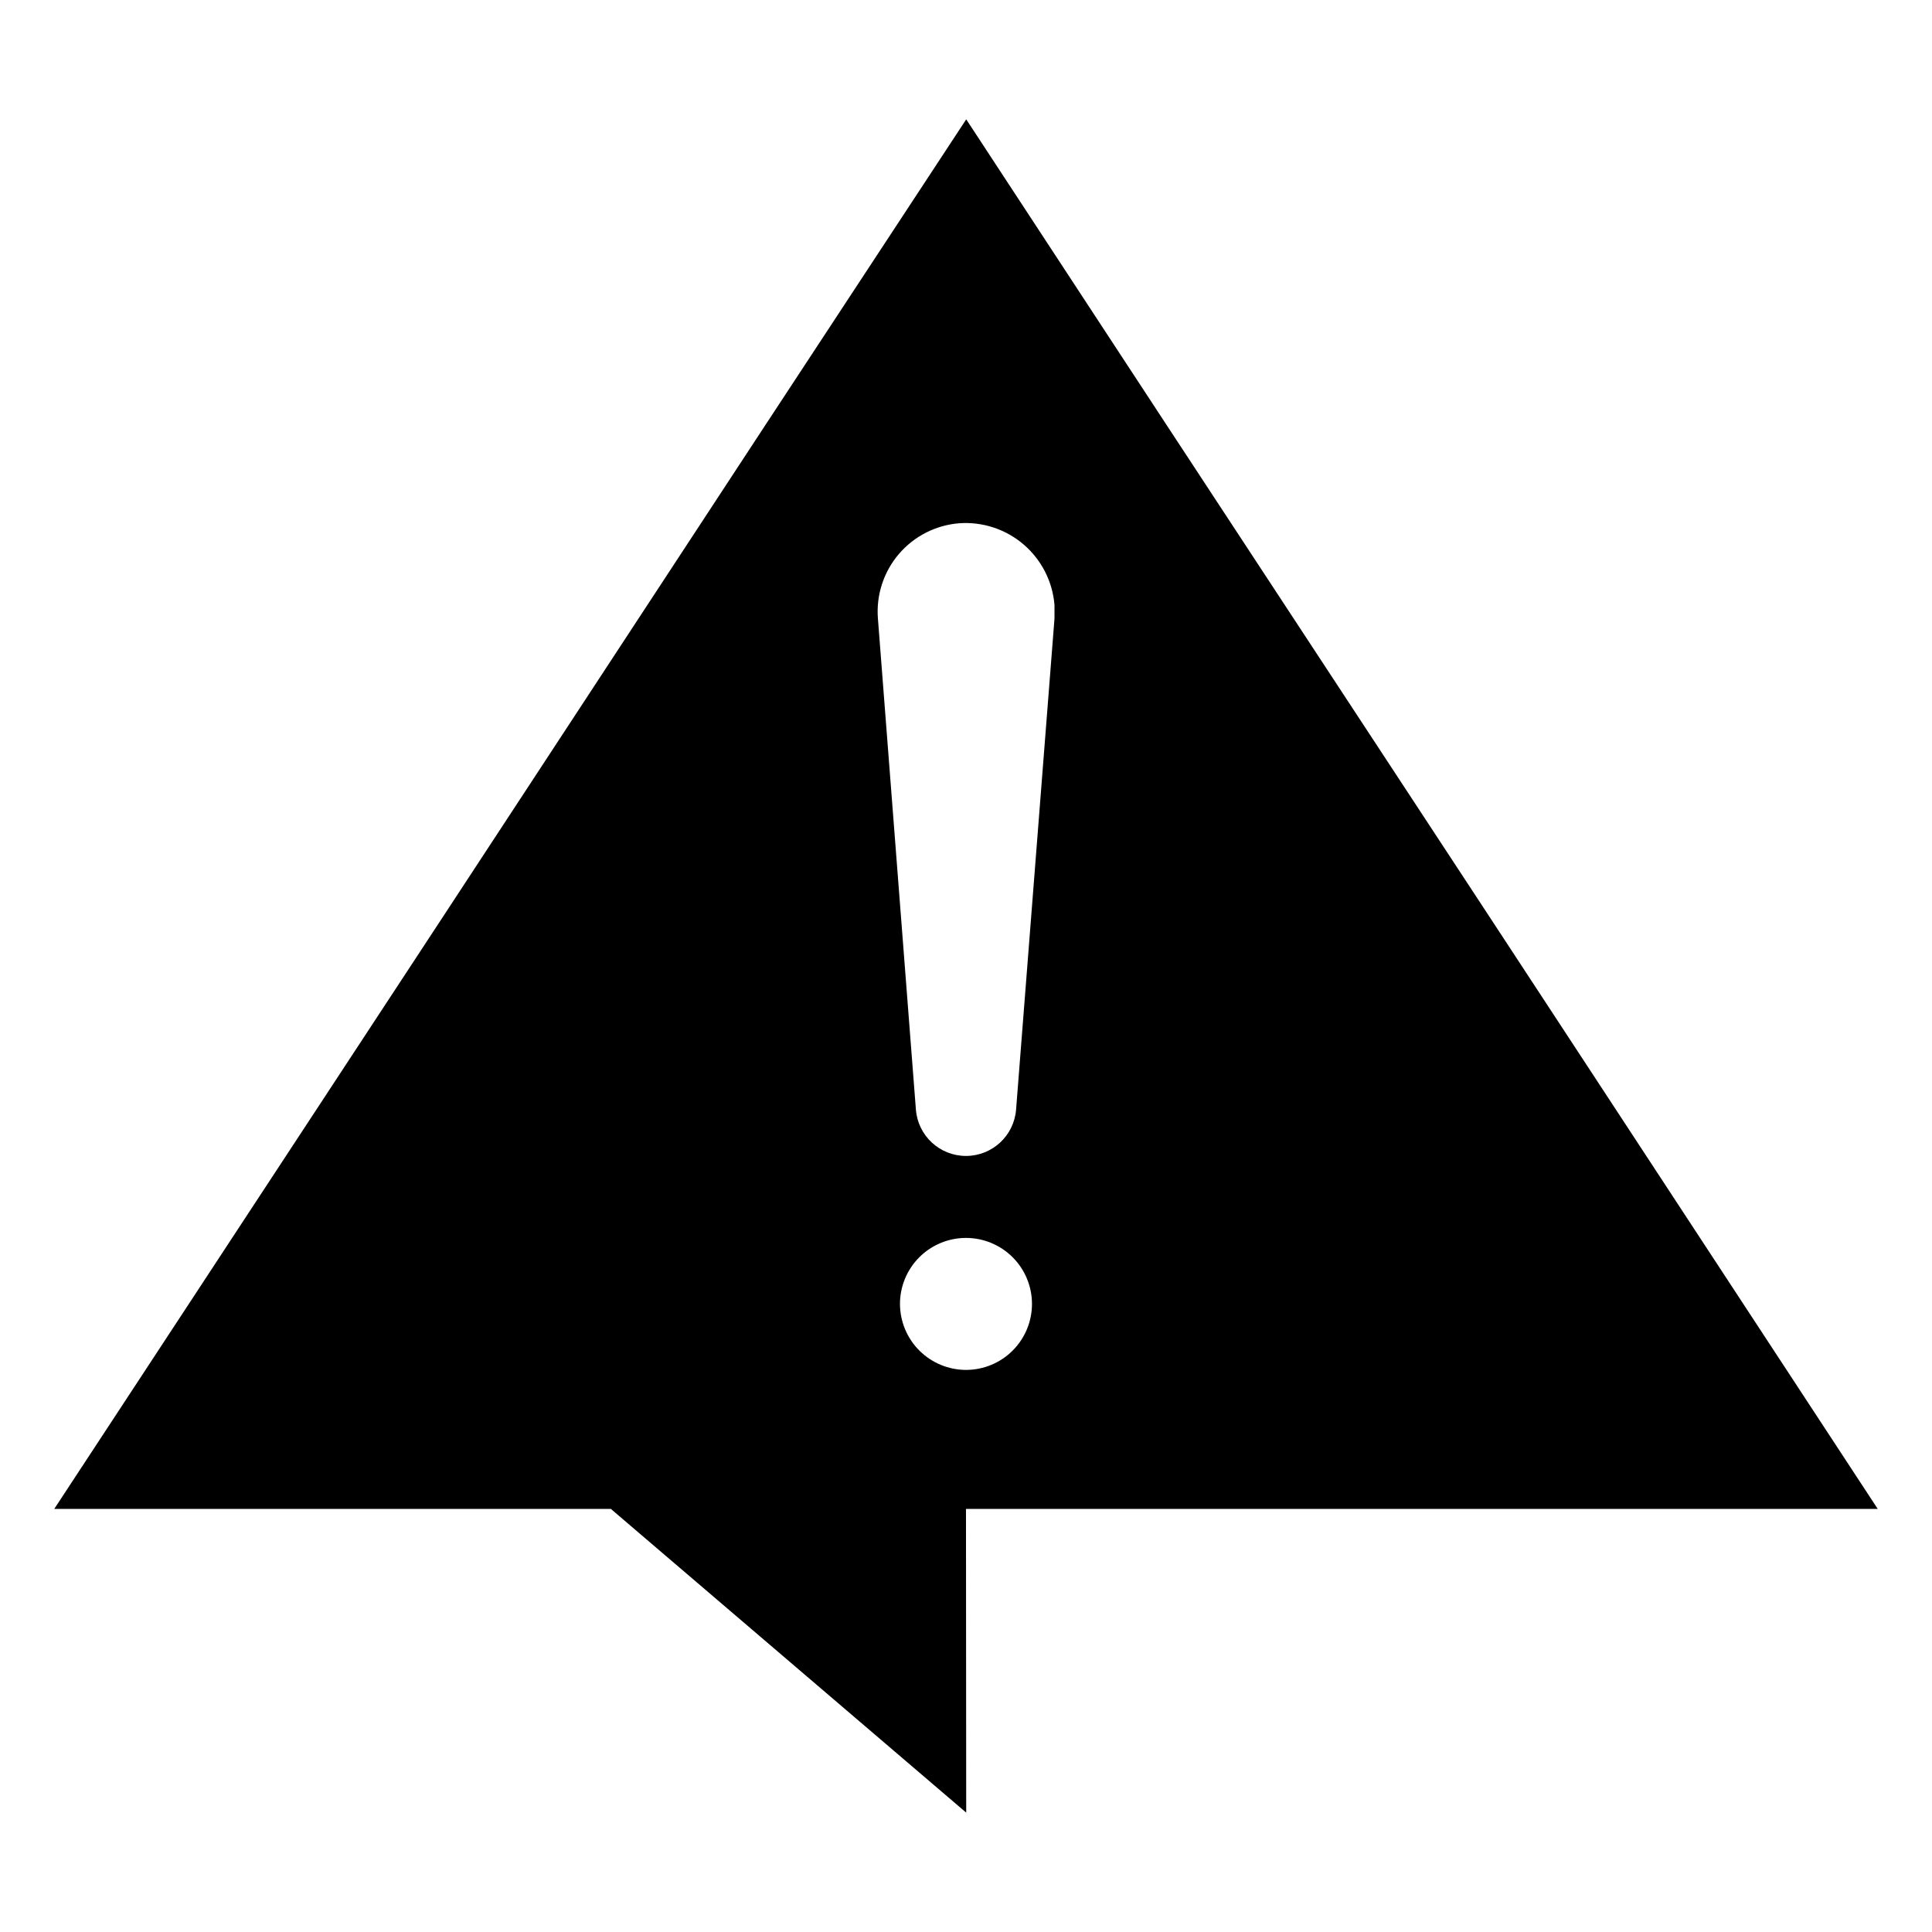
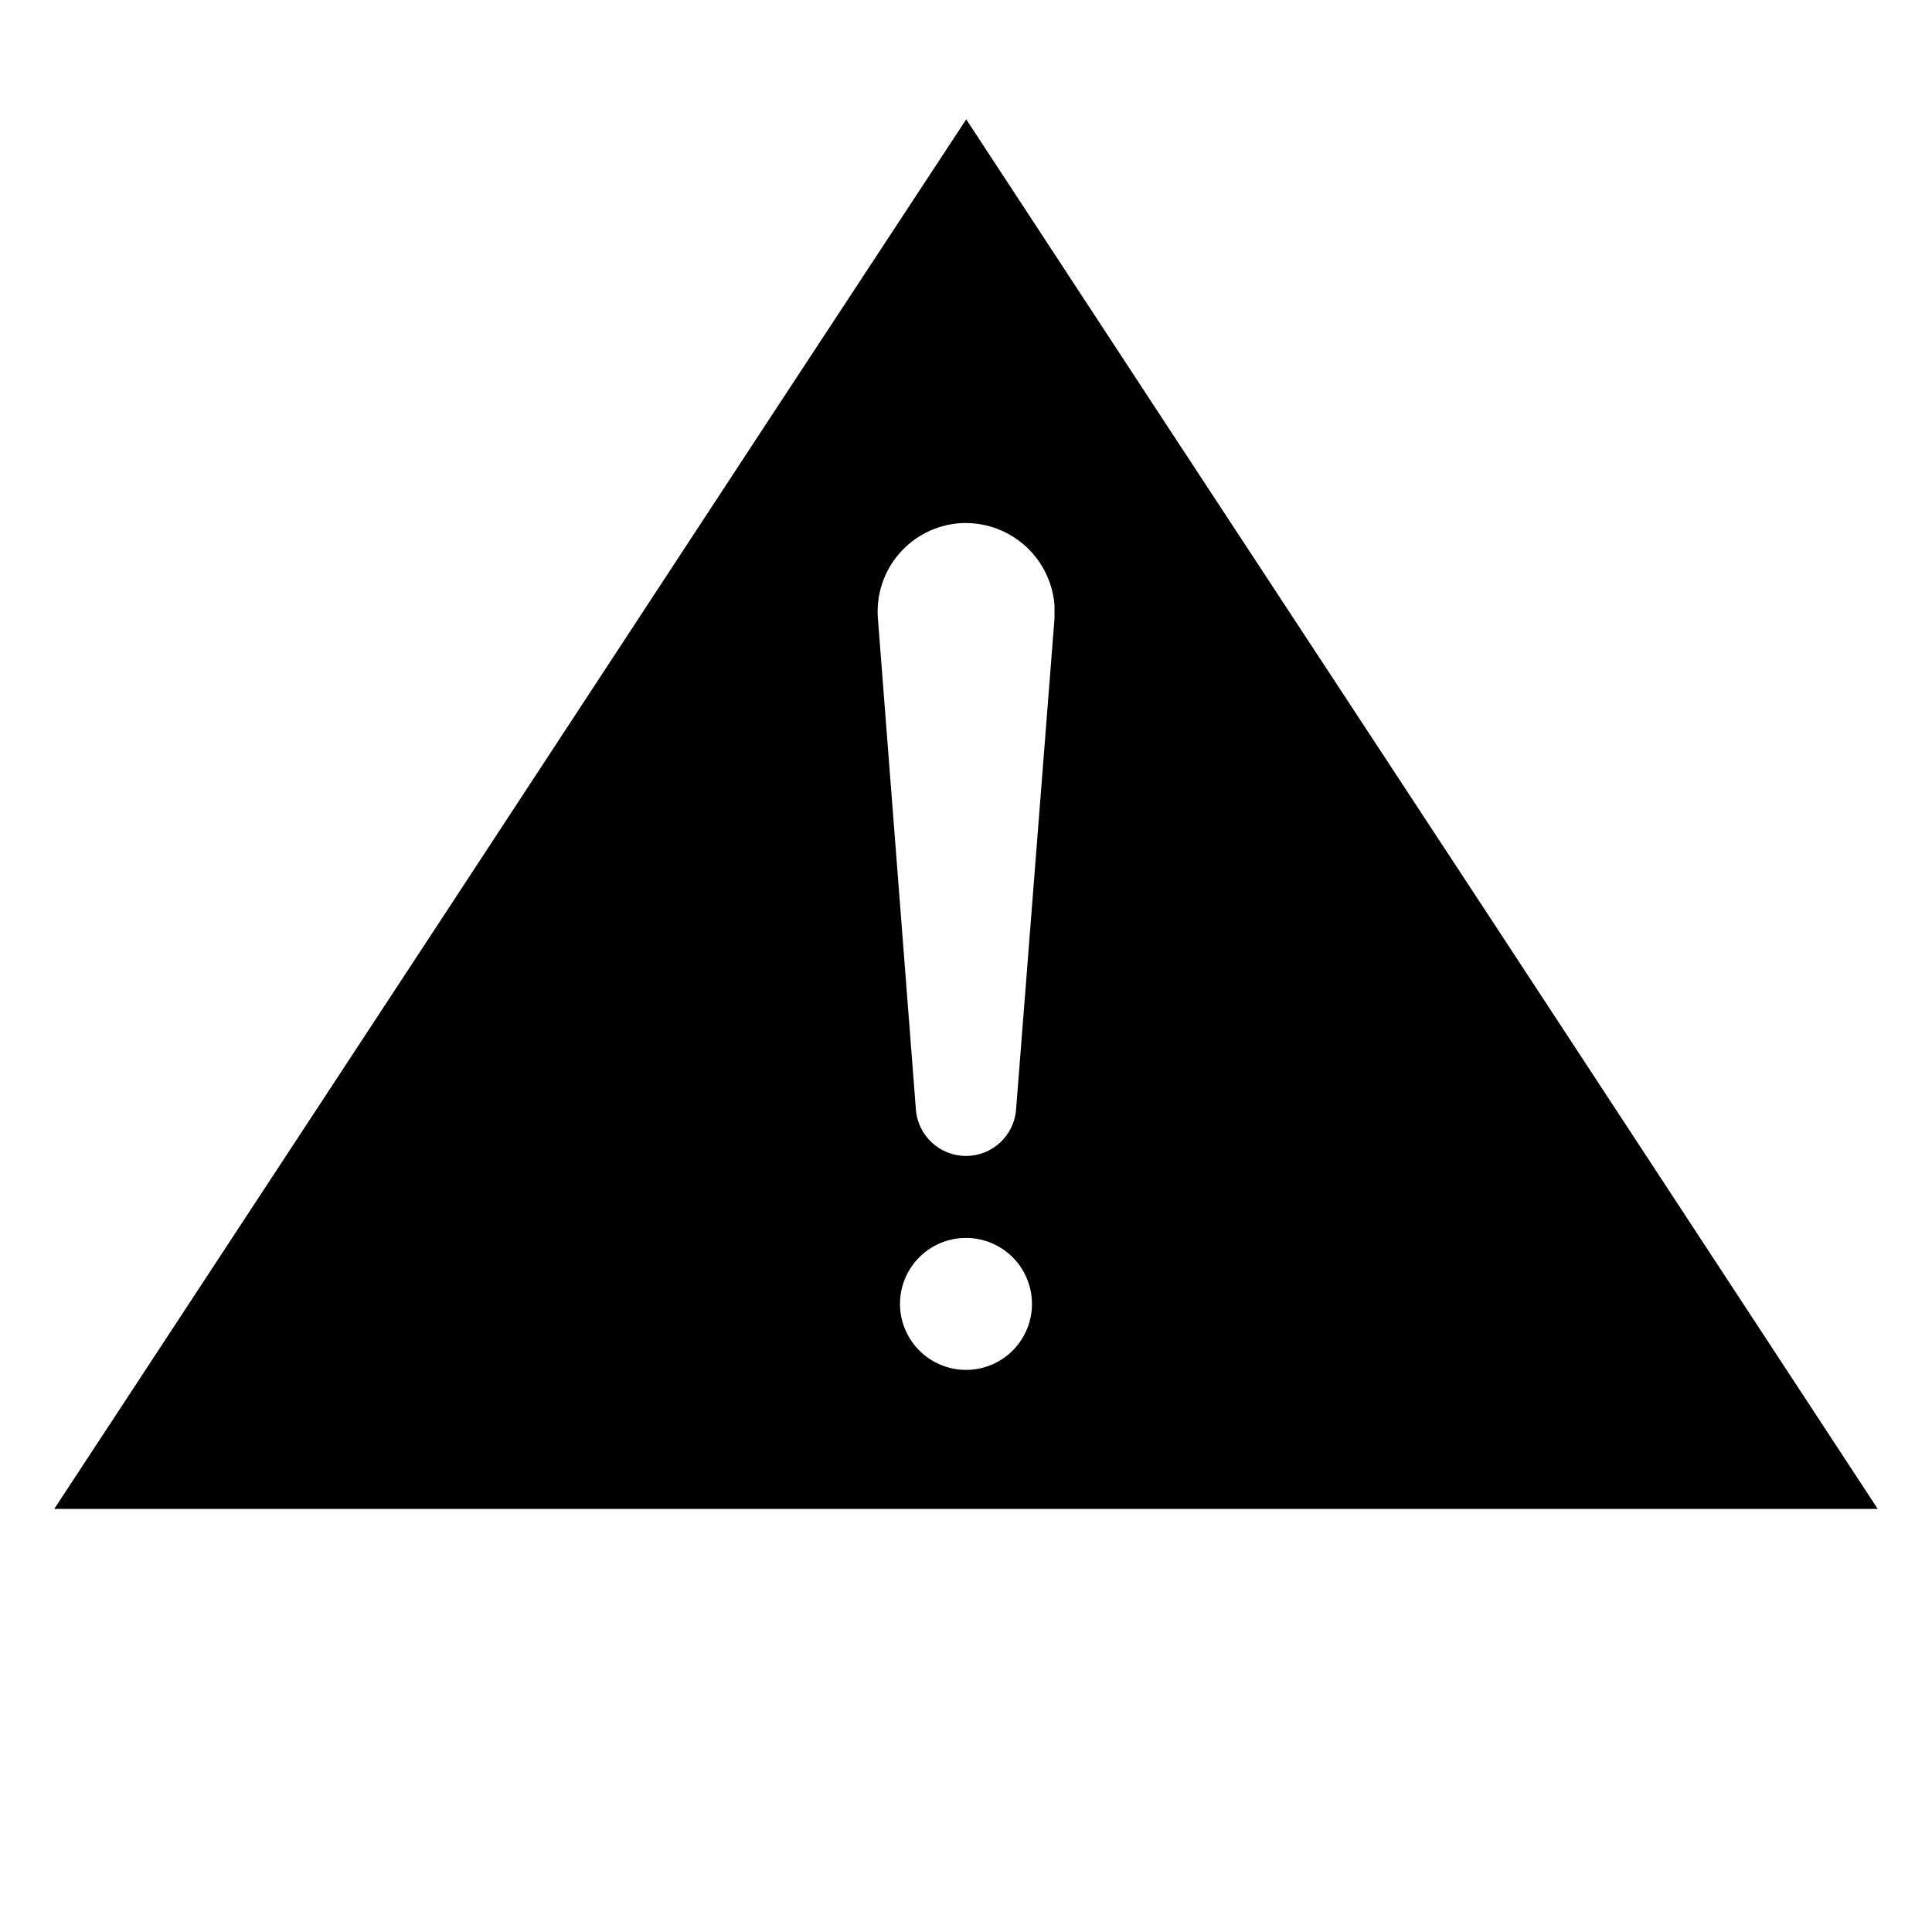
<svg xmlns="http://www.w3.org/2000/svg" fill="#000000" width="800px" height="800px" version="1.1" viewBox="144 144 512 512">
-   <path d="m641.62 543.88-102.24-155.93-86.562-131.84-52.758-80.484-52.879 80.484-86.445 131.84-102.36 155.93h147.51l94.168 80.484-0.059-80.484zm-243.44-261.21c6.215-0.453 12.355 1.566 17.09 5.621 4.731 4.051 7.672 9.809 8.18 16.02v3.625l-10.176 130.08c-0.523 6.949-6.312 12.32-13.277 12.32-6.969 0-12.758-5.371-13.277-12.32l-10.062-130.08c-0.496-6.203 1.492-12.352 5.527-17.09 4.039-4.738 9.793-7.68 15.996-8.176zm-15.676 206.94c-0.016-4.637 1.812-9.094 5.082-12.383 3.269-3.289 7.711-5.148 12.352-5.164 4.637-0.016 9.09 1.812 12.383 5.082 3.289 3.269 5.148 7.711 5.164 12.348s-1.812 9.094-5.082 12.383c-3.269 3.293-7.711 5.148-12.348 5.164-4.637 0.008-9.086-1.824-12.375-5.09-3.289-3.266-5.148-7.703-5.176-12.34z" />
+   <path d="m641.62 543.88-102.24-155.93-86.562-131.84-52.758-80.484-52.879 80.484-86.445 131.84-102.36 155.93h147.51zm-243.44-261.21c6.215-0.453 12.355 1.566 17.09 5.621 4.731 4.051 7.672 9.809 8.18 16.02v3.625l-10.176 130.08c-0.523 6.949-6.312 12.32-13.277 12.32-6.969 0-12.758-5.371-13.277-12.32l-10.062-130.08c-0.496-6.203 1.492-12.352 5.527-17.09 4.039-4.738 9.793-7.68 15.996-8.176zm-15.676 206.94c-0.016-4.637 1.812-9.094 5.082-12.383 3.269-3.289 7.711-5.148 12.352-5.164 4.637-0.016 9.09 1.812 12.383 5.082 3.289 3.269 5.148 7.711 5.164 12.348s-1.812 9.094-5.082 12.383c-3.269 3.293-7.711 5.148-12.348 5.164-4.637 0.008-9.086-1.824-12.375-5.09-3.289-3.266-5.148-7.703-5.176-12.34z" />
</svg>